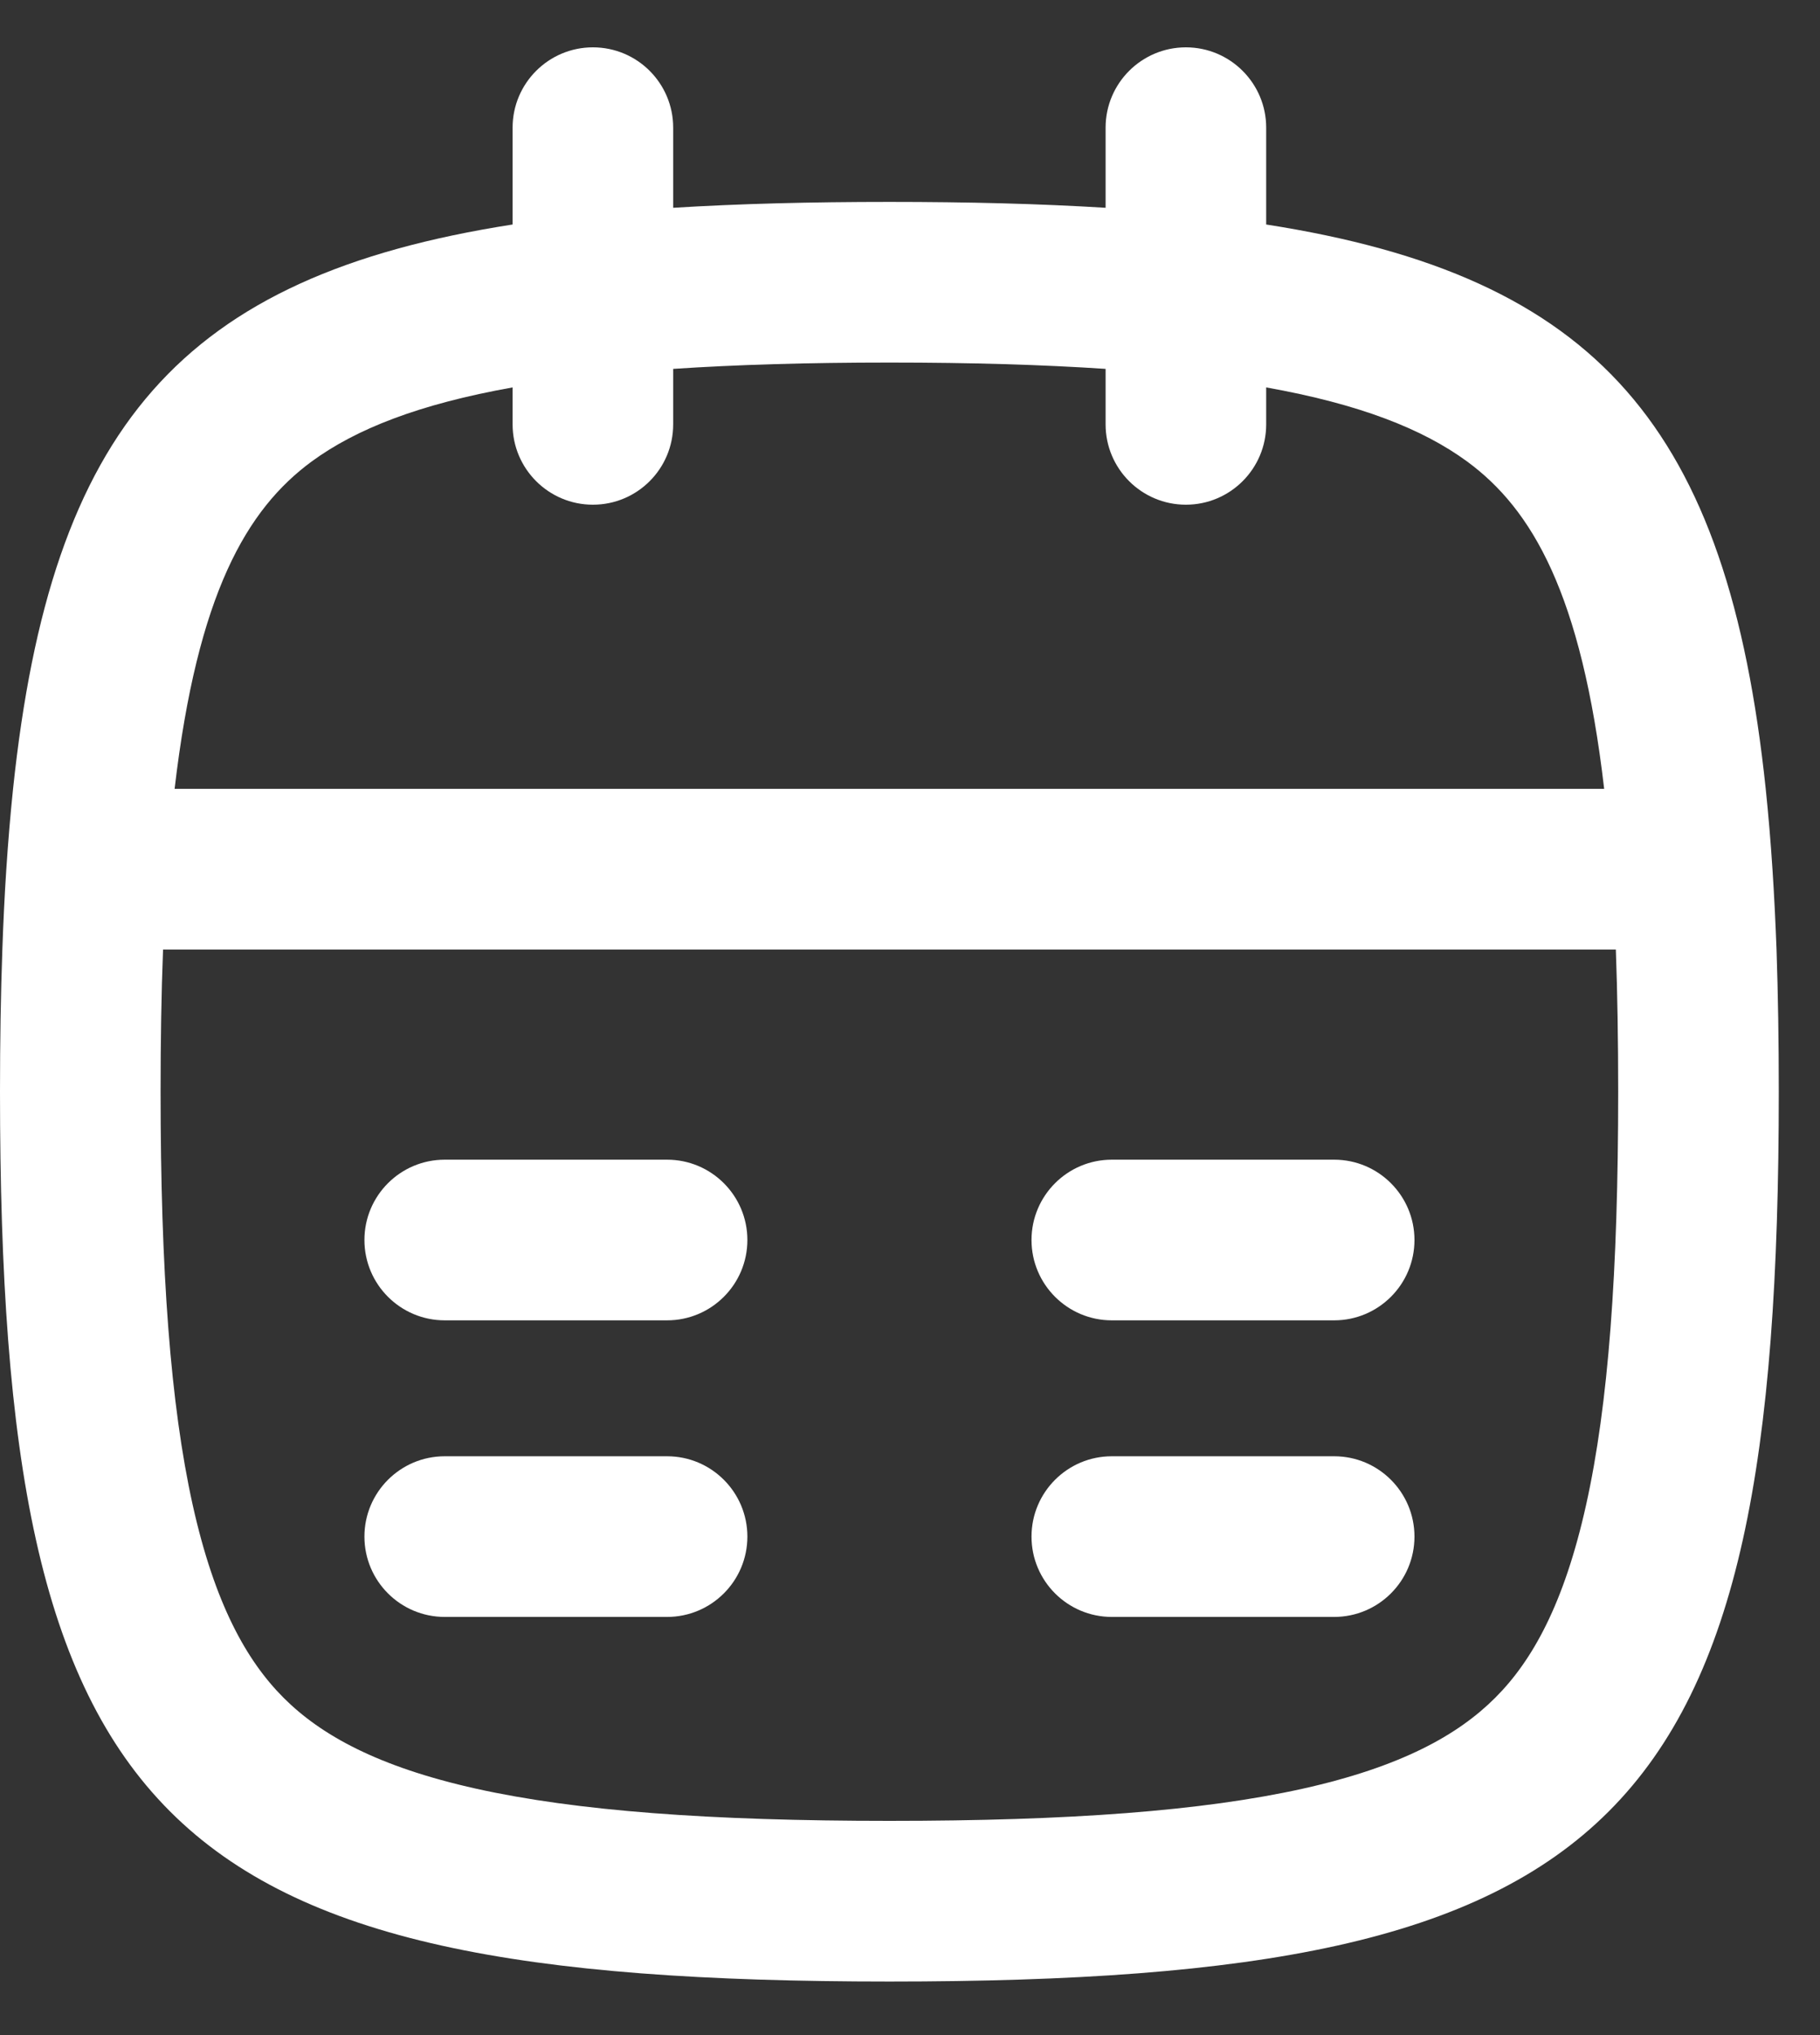
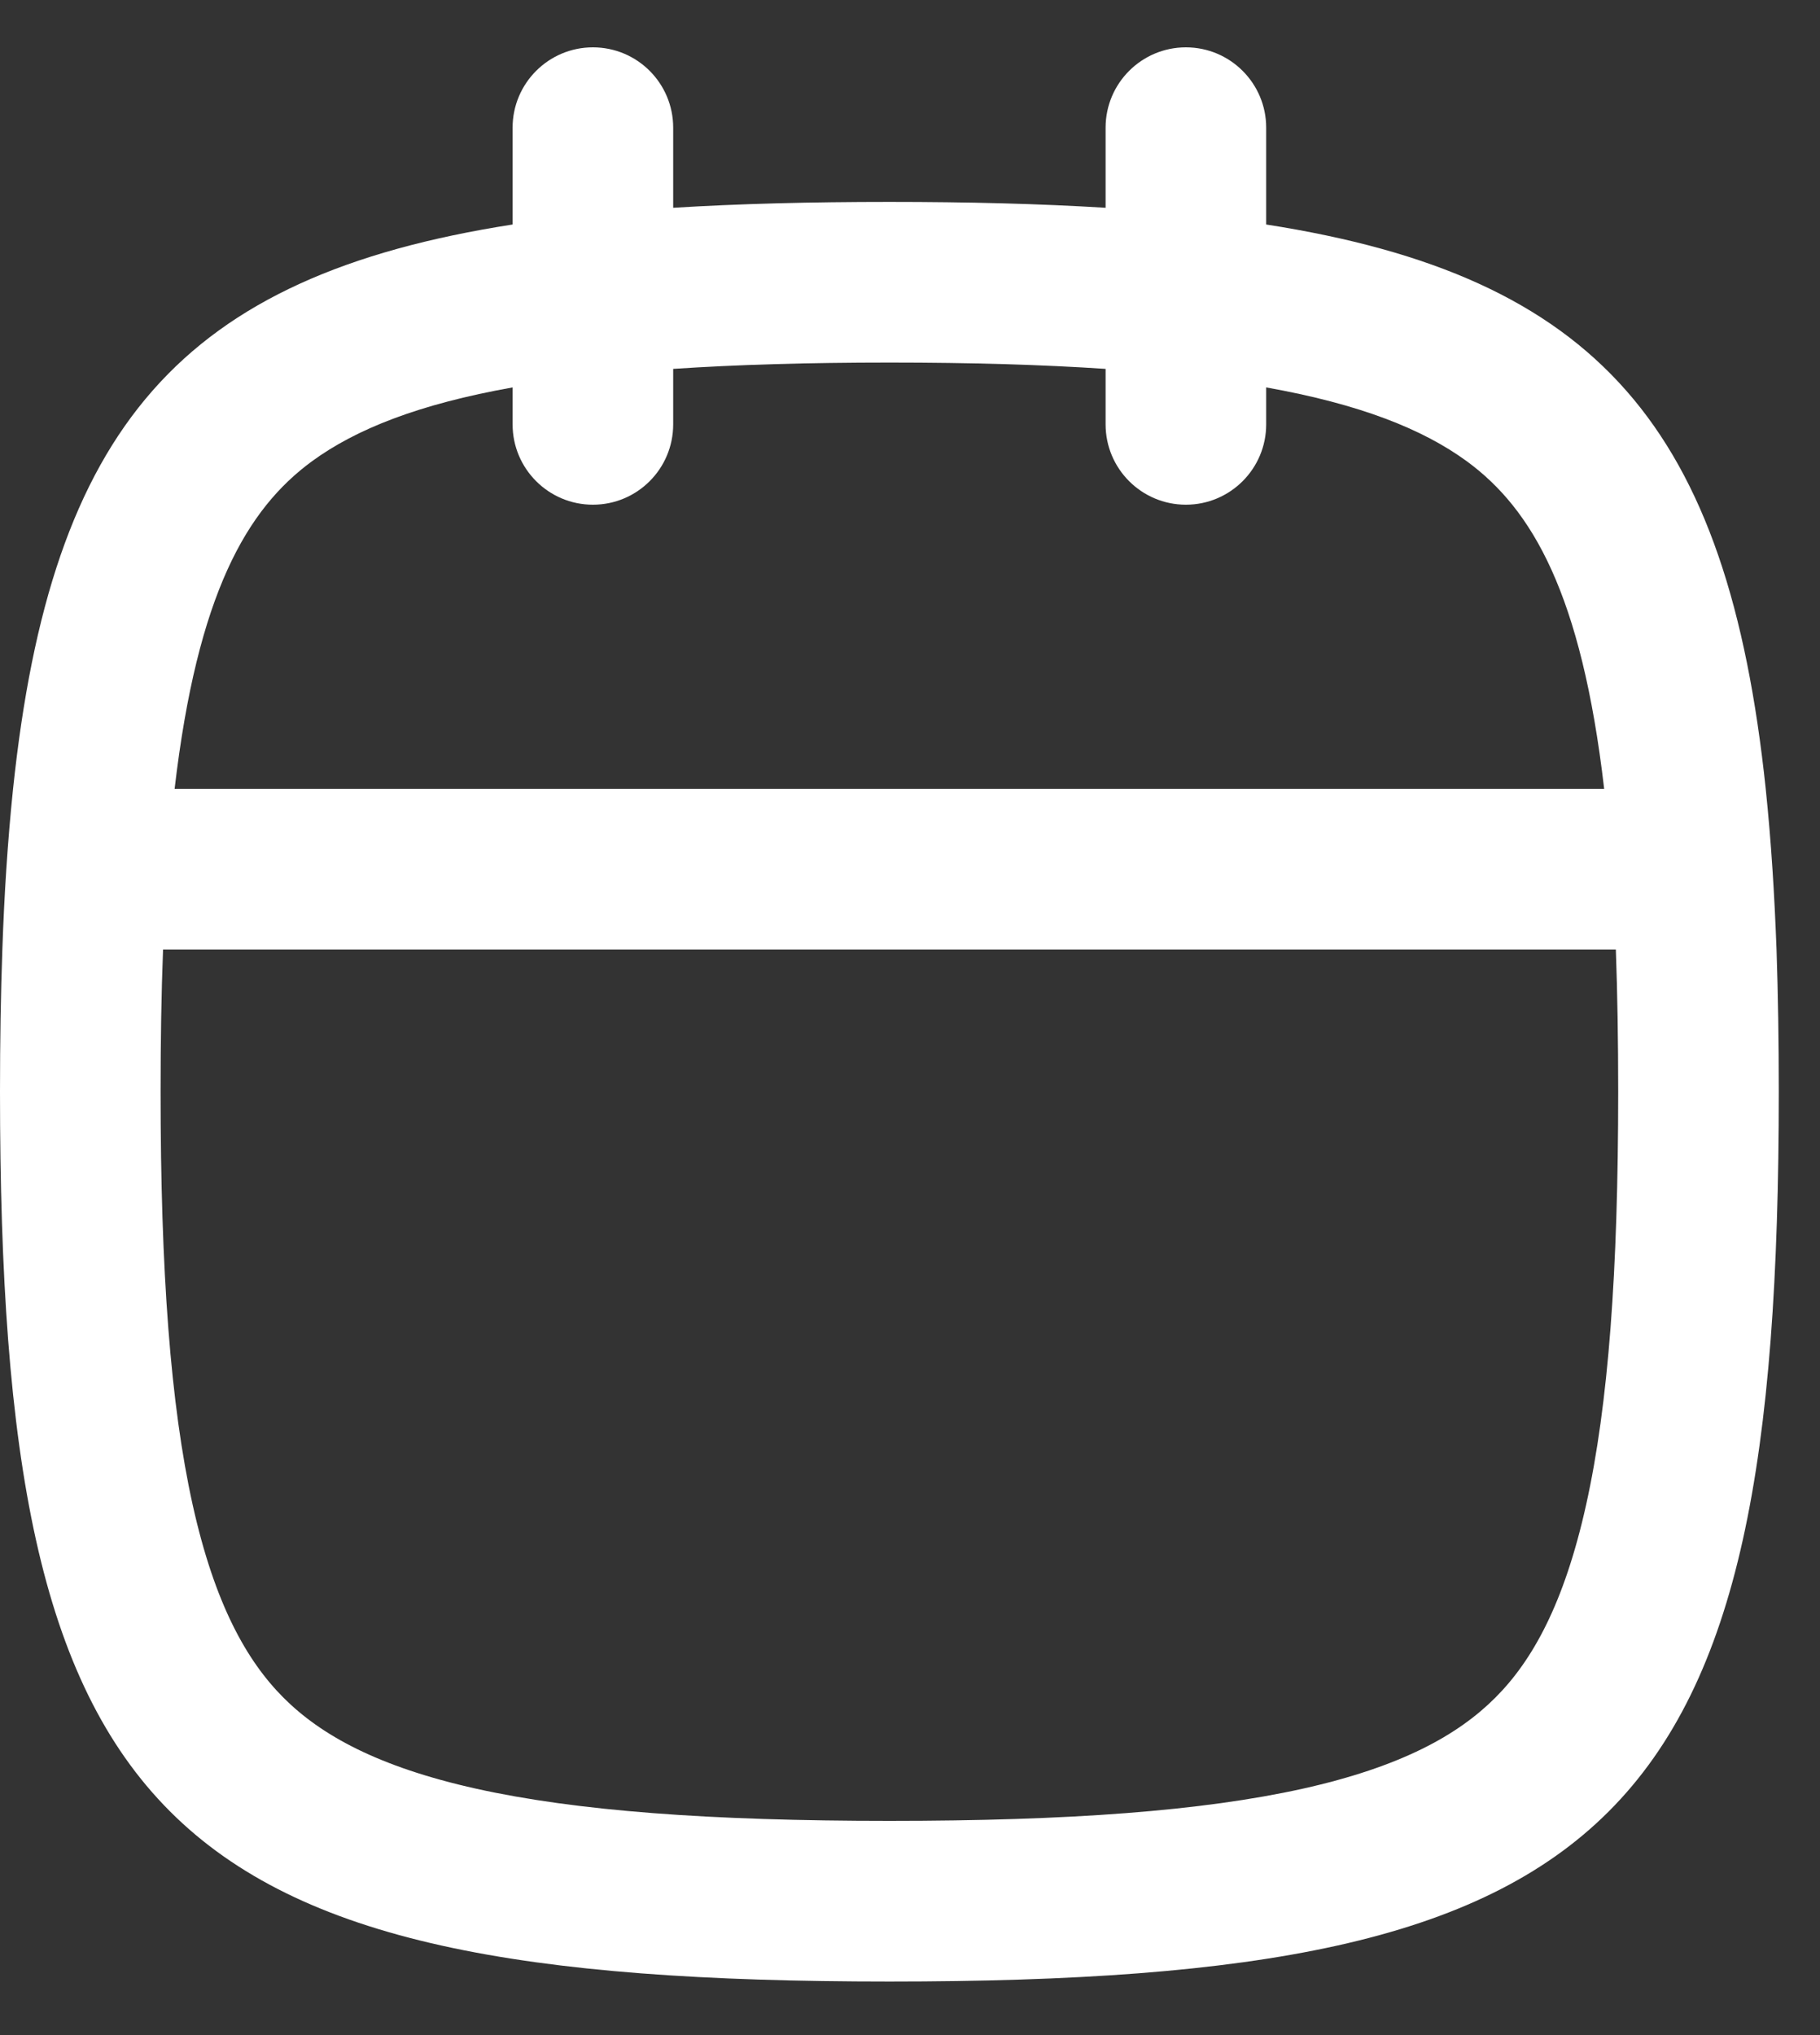
<svg xmlns="http://www.w3.org/2000/svg" width="17" height="19" viewBox="0 0 17 19" fill="none">
  <rect x="0" y="0" width="17" height="19" fill="#333333" stroke="none" />
  <path fill-rule="evenodd" clip-rule="evenodd" d="M5.538 0.442C5.953 0.442 6.288 0.778 6.288 1.192V1.94C6.903 1.902 7.574 1.885 8.308 1.885C9.041 1.885 9.712 1.902 10.327 1.94V1.192C10.327 0.778 10.663 0.442 11.077 0.442C11.491 0.442 11.827 0.778 11.827 1.192V2.096C14.927 2.579 16.138 3.991 16.493 7.365C16.518 7.605 16.539 7.855 16.556 8.115C16.572 8.356 16.584 8.606 16.594 8.865C16.608 9.283 16.615 9.725 16.615 10.192C16.615 17.034 15.149 18.5 8.308 18.5C1.466 18.5 0 17.034 0 10.192C0 9.725 0.007 9.283 0.022 8.865C0.031 8.606 0.043 8.356 0.059 8.115C0.076 7.855 0.097 7.605 0.122 7.365C0.477 3.991 1.688 2.579 4.788 2.096V1.192C4.788 0.778 5.124 0.442 5.538 0.442ZM4.788 3.617C3.914 3.773 3.326 4.005 2.912 4.308C2.305 4.754 1.844 5.542 1.631 7.365H14.984C14.772 5.542 14.311 4.754 13.703 4.308C13.289 4.005 12.701 3.773 11.827 3.617V3.962C11.827 4.376 11.491 4.712 11.077 4.712C10.663 4.712 10.327 4.376 10.327 3.962V3.444C9.742 3.405 9.074 3.385 8.308 3.385C7.542 3.385 6.873 3.405 6.288 3.444V3.962C6.288 4.376 5.953 4.712 5.538 4.712C5.124 4.712 4.788 4.376 4.788 3.962V3.617ZM15.115 10.192C15.115 9.719 15.108 9.277 15.093 8.865H1.523C1.507 9.277 1.5 9.719 1.5 10.192C1.5 11.868 1.592 13.113 1.8 14.051C2.005 14.972 2.302 15.504 2.649 15.851C2.996 16.198 3.528 16.495 4.449 16.7C5.387 16.908 6.632 17 8.308 17C9.984 17 11.228 16.908 12.167 16.7C13.088 16.495 13.619 16.198 13.966 15.851C14.314 15.504 14.61 14.972 14.815 14.051C15.024 13.113 15.115 11.868 15.115 10.192Z" fill="#fff" />
-   <path fill-rule="evenodd" clip-rule="evenodd" d="M3.404 11.577C3.404 11.163 3.74 10.827 4.154 10.827H6.231C6.645 10.827 6.981 11.163 6.981 11.577C6.981 11.991 6.645 12.327 6.231 12.327H4.154C3.74 12.327 3.404 11.991 3.404 11.577ZM10.385 10.827C9.971 10.827 9.635 11.163 9.635 11.577C9.635 11.991 9.971 12.327 10.385 12.327H12.462C12.876 12.327 13.212 11.991 13.212 11.577C13.212 11.163 12.876 10.827 12.462 10.827H10.385ZM10.385 13.596C9.971 13.596 9.635 13.932 9.635 14.346C9.635 14.76 9.971 15.096 10.385 15.096H12.462C12.876 15.096 13.212 14.76 13.212 14.346C13.212 13.932 12.876 13.596 12.462 13.596H10.385ZM4.154 13.596C3.74 13.596 3.404 13.932 3.404 14.346C3.404 14.76 3.74 15.096 4.154 15.096H6.231C6.645 15.096 6.981 14.76 6.981 14.346C6.981 13.932 6.645 13.596 6.231 13.596H4.154Z" fill="#fff" />
</svg>